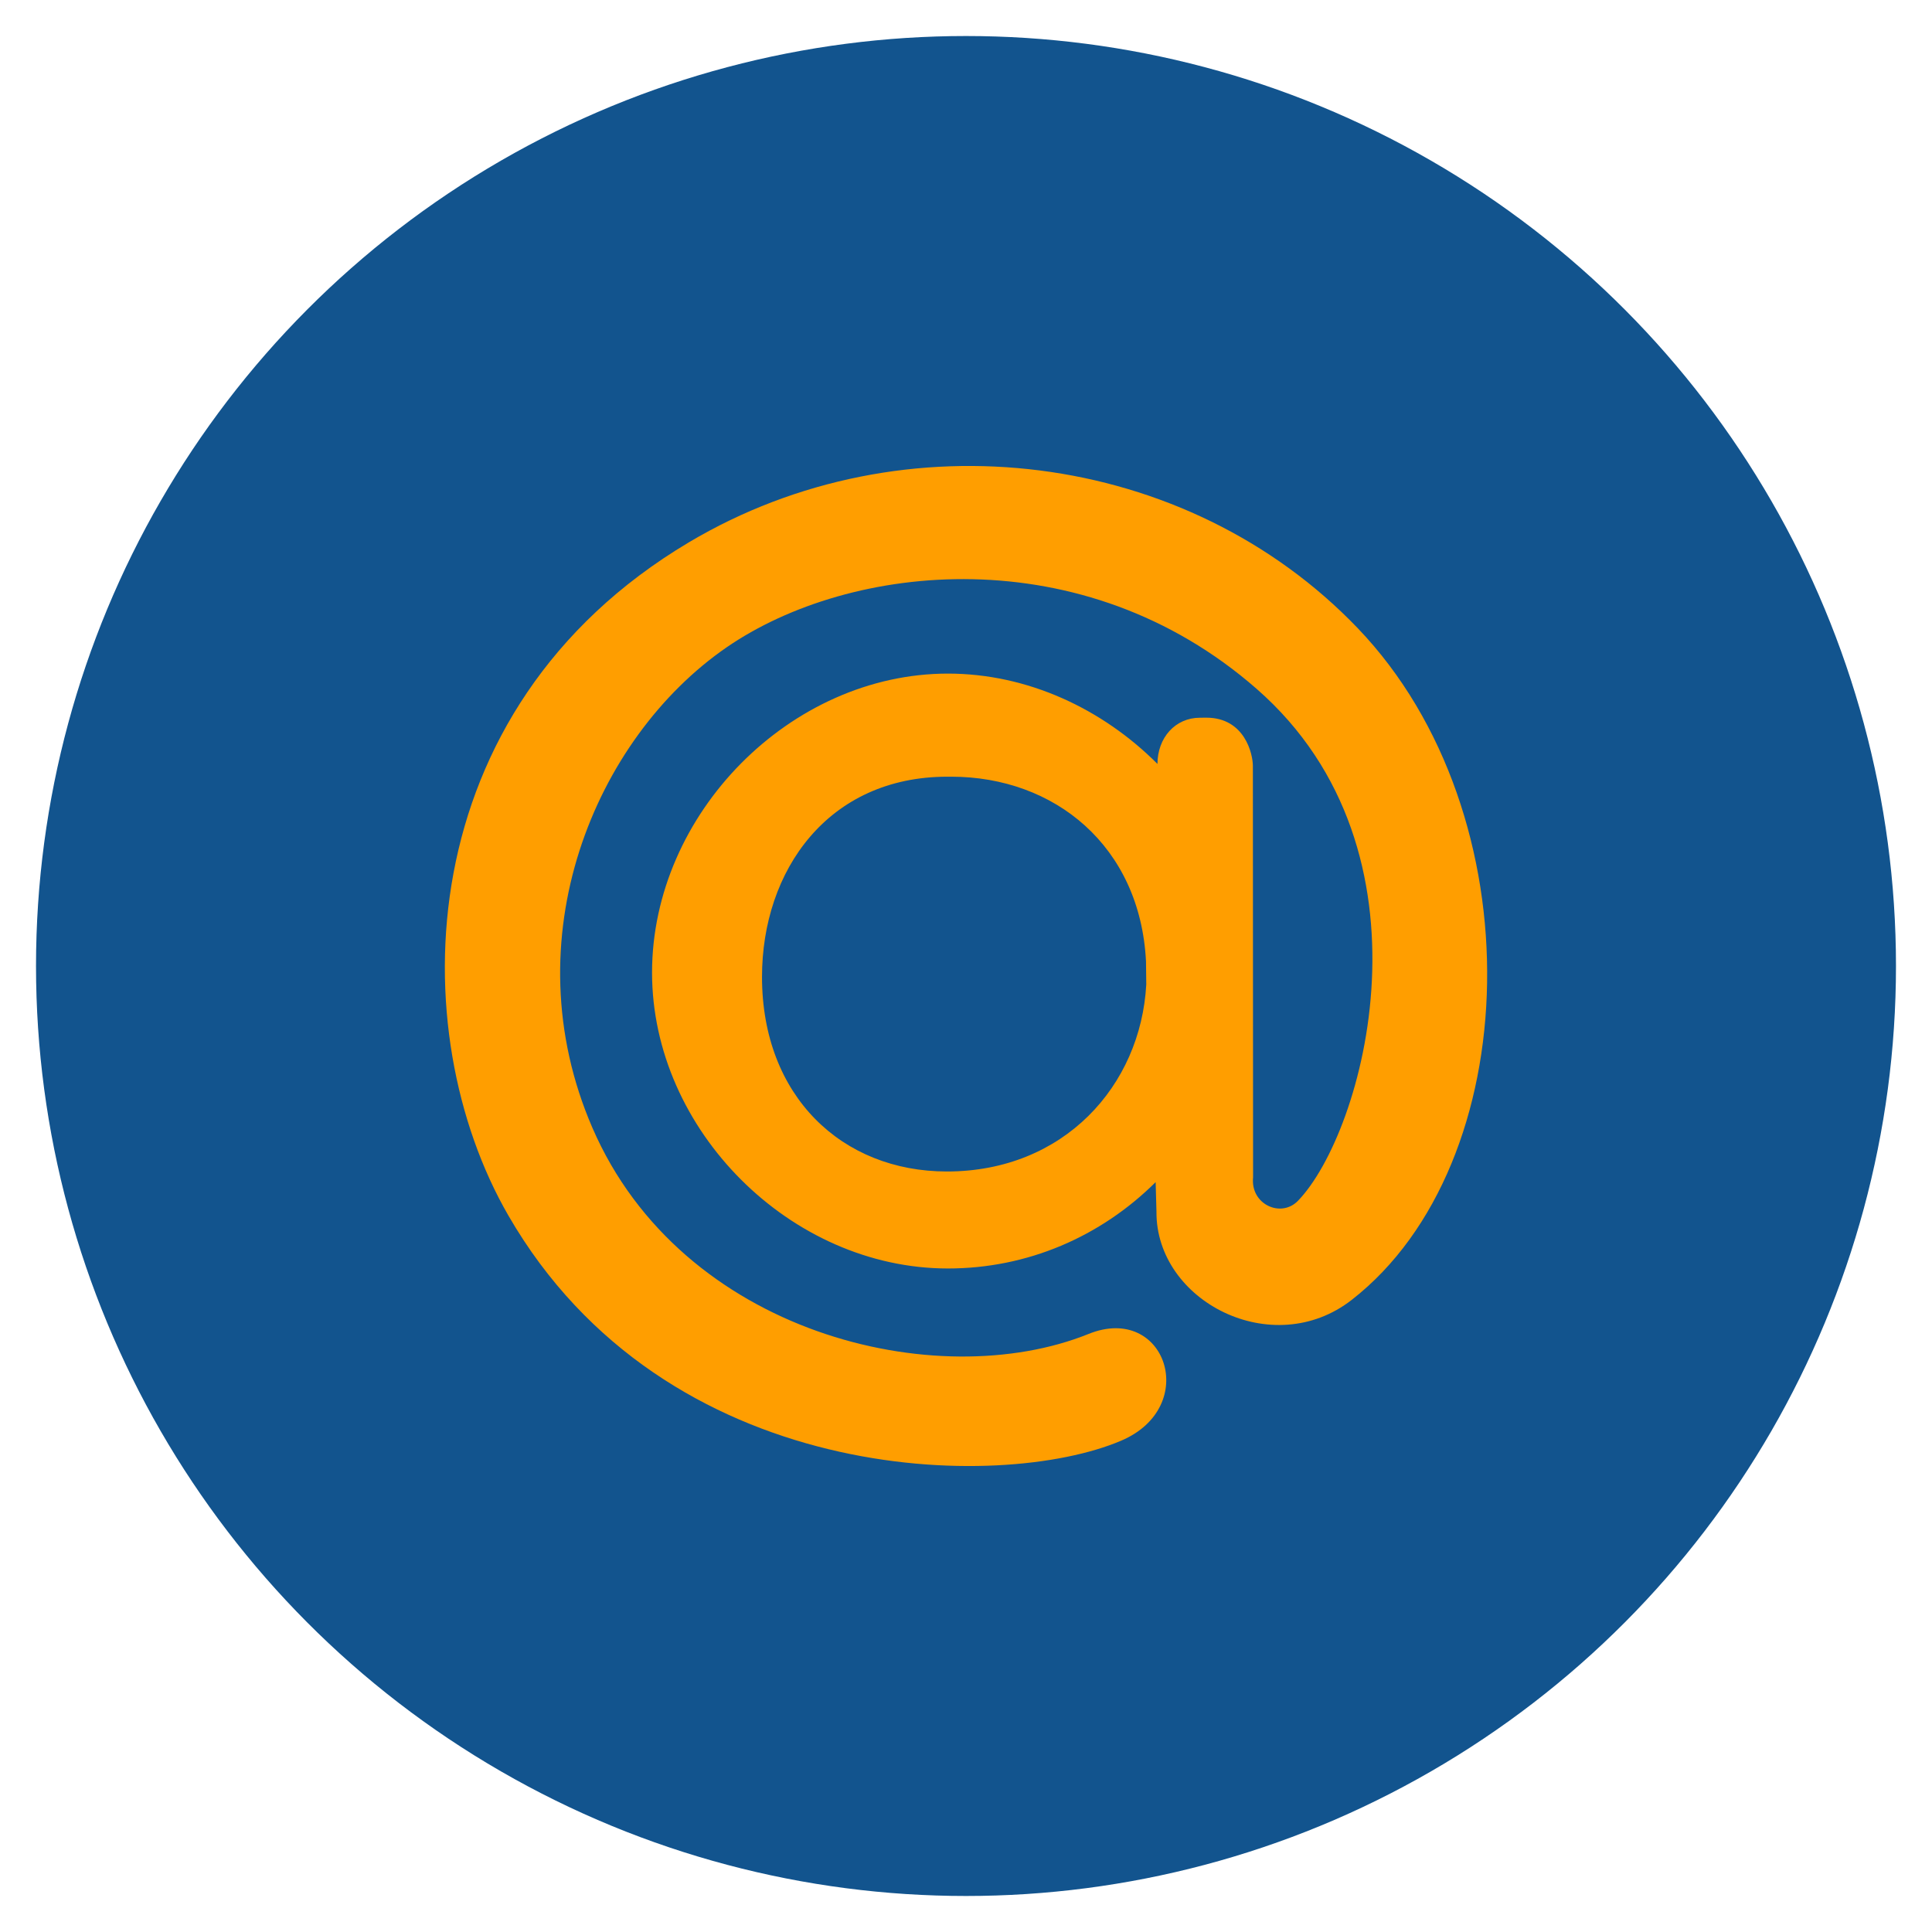
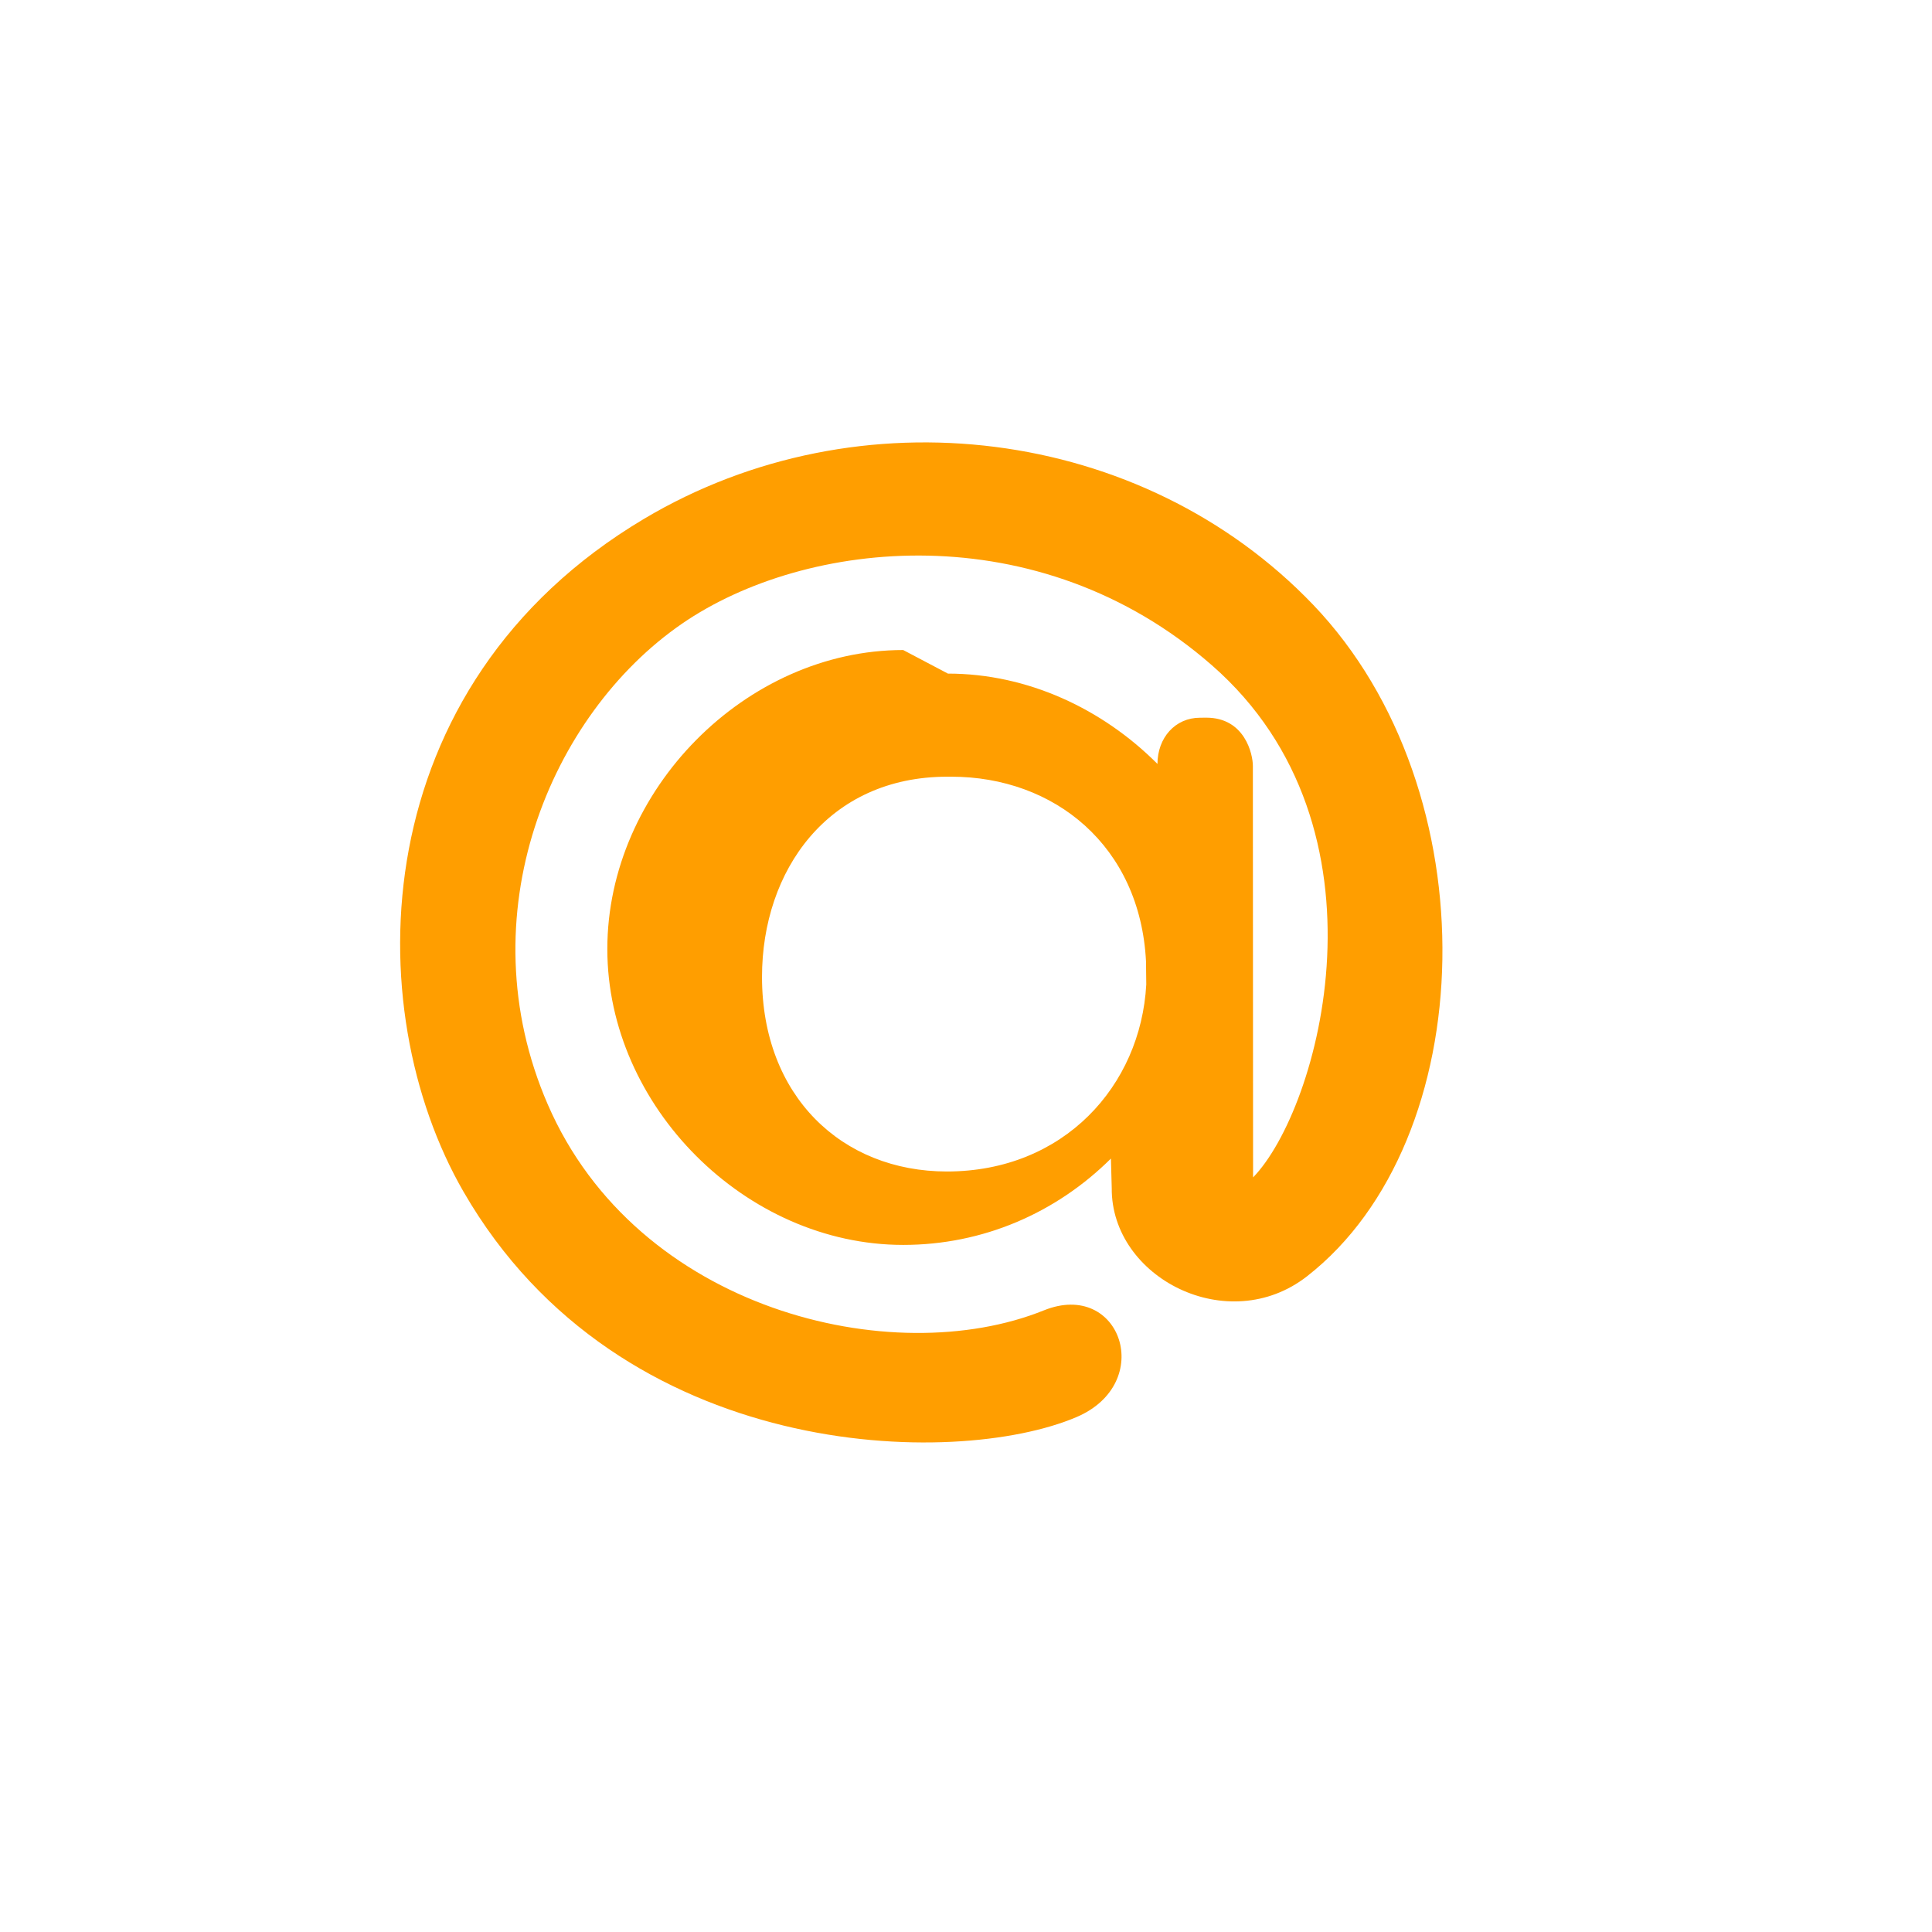
<svg xmlns="http://www.w3.org/2000/svg" width="512" height="512">
  <g>
    <title>background</title>
-     <rect fill="none" id="canvas_background" height="402" width="582" y="-1" x="-1" />
  </g>
  <g>
    <title>Layer 1</title>
-     <circle fill="#12548e" id="svg_2" r="246.455" cy="256" cx="255.999" />
-     <path id="svg_3" fill-rule="evenodd" fill="#ff9e00" d="m251.208,178.51c21.112,0 40.958,9.326 55.53,23.936l0,0.055c0,-7.012 4.721,-12.297 11.277,-12.297l1.658,-0.016c10.25,0 12.352,9.703 12.352,12.777l0.055,109.057c-0.727,7.137 7.363,10.816 11.852,6.246c17.514,-17.994 38.461,-92.518 -10.885,-135.693c-45.99,-40.254 -107.702,-33.619 -140.52,-11c-34.887,24.062 -57.211,77.309 -35.525,127.324c23.637,54.566 91.281,70.828 131.485,54.607c20.361,-8.217 29.766,19.303 8.619,28.295c-31.947,13.617 -120.864,12.246 -162.401,-59.711c-28.064,-48.586 -26.57,-134.076 47.859,-178.371c56.941,-33.875 132.008,-24.494 177.276,22.781c47.316,49.422 44.561,141.965 -1.594,177.961c-20.912,16.34 -51.971,0.426 -51.773,-23.395l-0.215,-7.789c-14.561,14.453 -33.938,22.883 -55.049,22.883c-41.709,0 -78.41,-36.707 -78.41,-78.398c-0.002,-42.129 36.7,-79.252 78.409,-79.252l0,0l0,0l0,0zm52.494,76.228c-1.572,-30.539 -24.24,-48.906 -51.618,-48.906l-1.031,0c-31.592,0 -49.113,24.844 -49.113,53.062c0,31.6 21.199,51.562 48.992,51.562c30.989,0 51.368,-22.703 52.84,-49.553l-0.07,-6.165z" clip-rule="evenodd" />
+     <path id="svg_3" fill-rule="evenodd" fill="#ff9e00" d="m251.208,178.51c21.112,0 40.958,9.326 55.53,23.936l0,0.055c0,-7.012 4.721,-12.297 11.277,-12.297l1.658,-0.016c10.25,0 12.352,9.703 12.352,12.777l0.055,109.057c17.514,-17.994 38.461,-92.518 -10.885,-135.693c-45.99,-40.254 -107.702,-33.619 -140.52,-11c-34.887,24.062 -57.211,77.309 -35.525,127.324c23.637,54.566 91.281,70.828 131.485,54.607c20.361,-8.217 29.766,19.303 8.619,28.295c-31.947,13.617 -120.864,12.246 -162.401,-59.711c-28.064,-48.586 -26.57,-134.076 47.859,-178.371c56.941,-33.875 132.008,-24.494 177.276,22.781c47.316,49.422 44.561,141.965 -1.594,177.961c-20.912,16.34 -51.971,0.426 -51.773,-23.395l-0.215,-7.789c-14.561,14.453 -33.938,22.883 -55.049,22.883c-41.709,0 -78.41,-36.707 -78.41,-78.398c-0.002,-42.129 36.7,-79.252 78.409,-79.252l0,0l0,0l0,0zm52.494,76.228c-1.572,-30.539 -24.24,-48.906 -51.618,-48.906l-1.031,0c-31.592,0 -49.113,24.844 -49.113,53.062c0,31.6 21.199,51.562 48.992,51.562c30.989,0 51.368,-22.703 52.84,-49.553l-0.07,-6.165z" clip-rule="evenodd" />
  </g>
</svg>